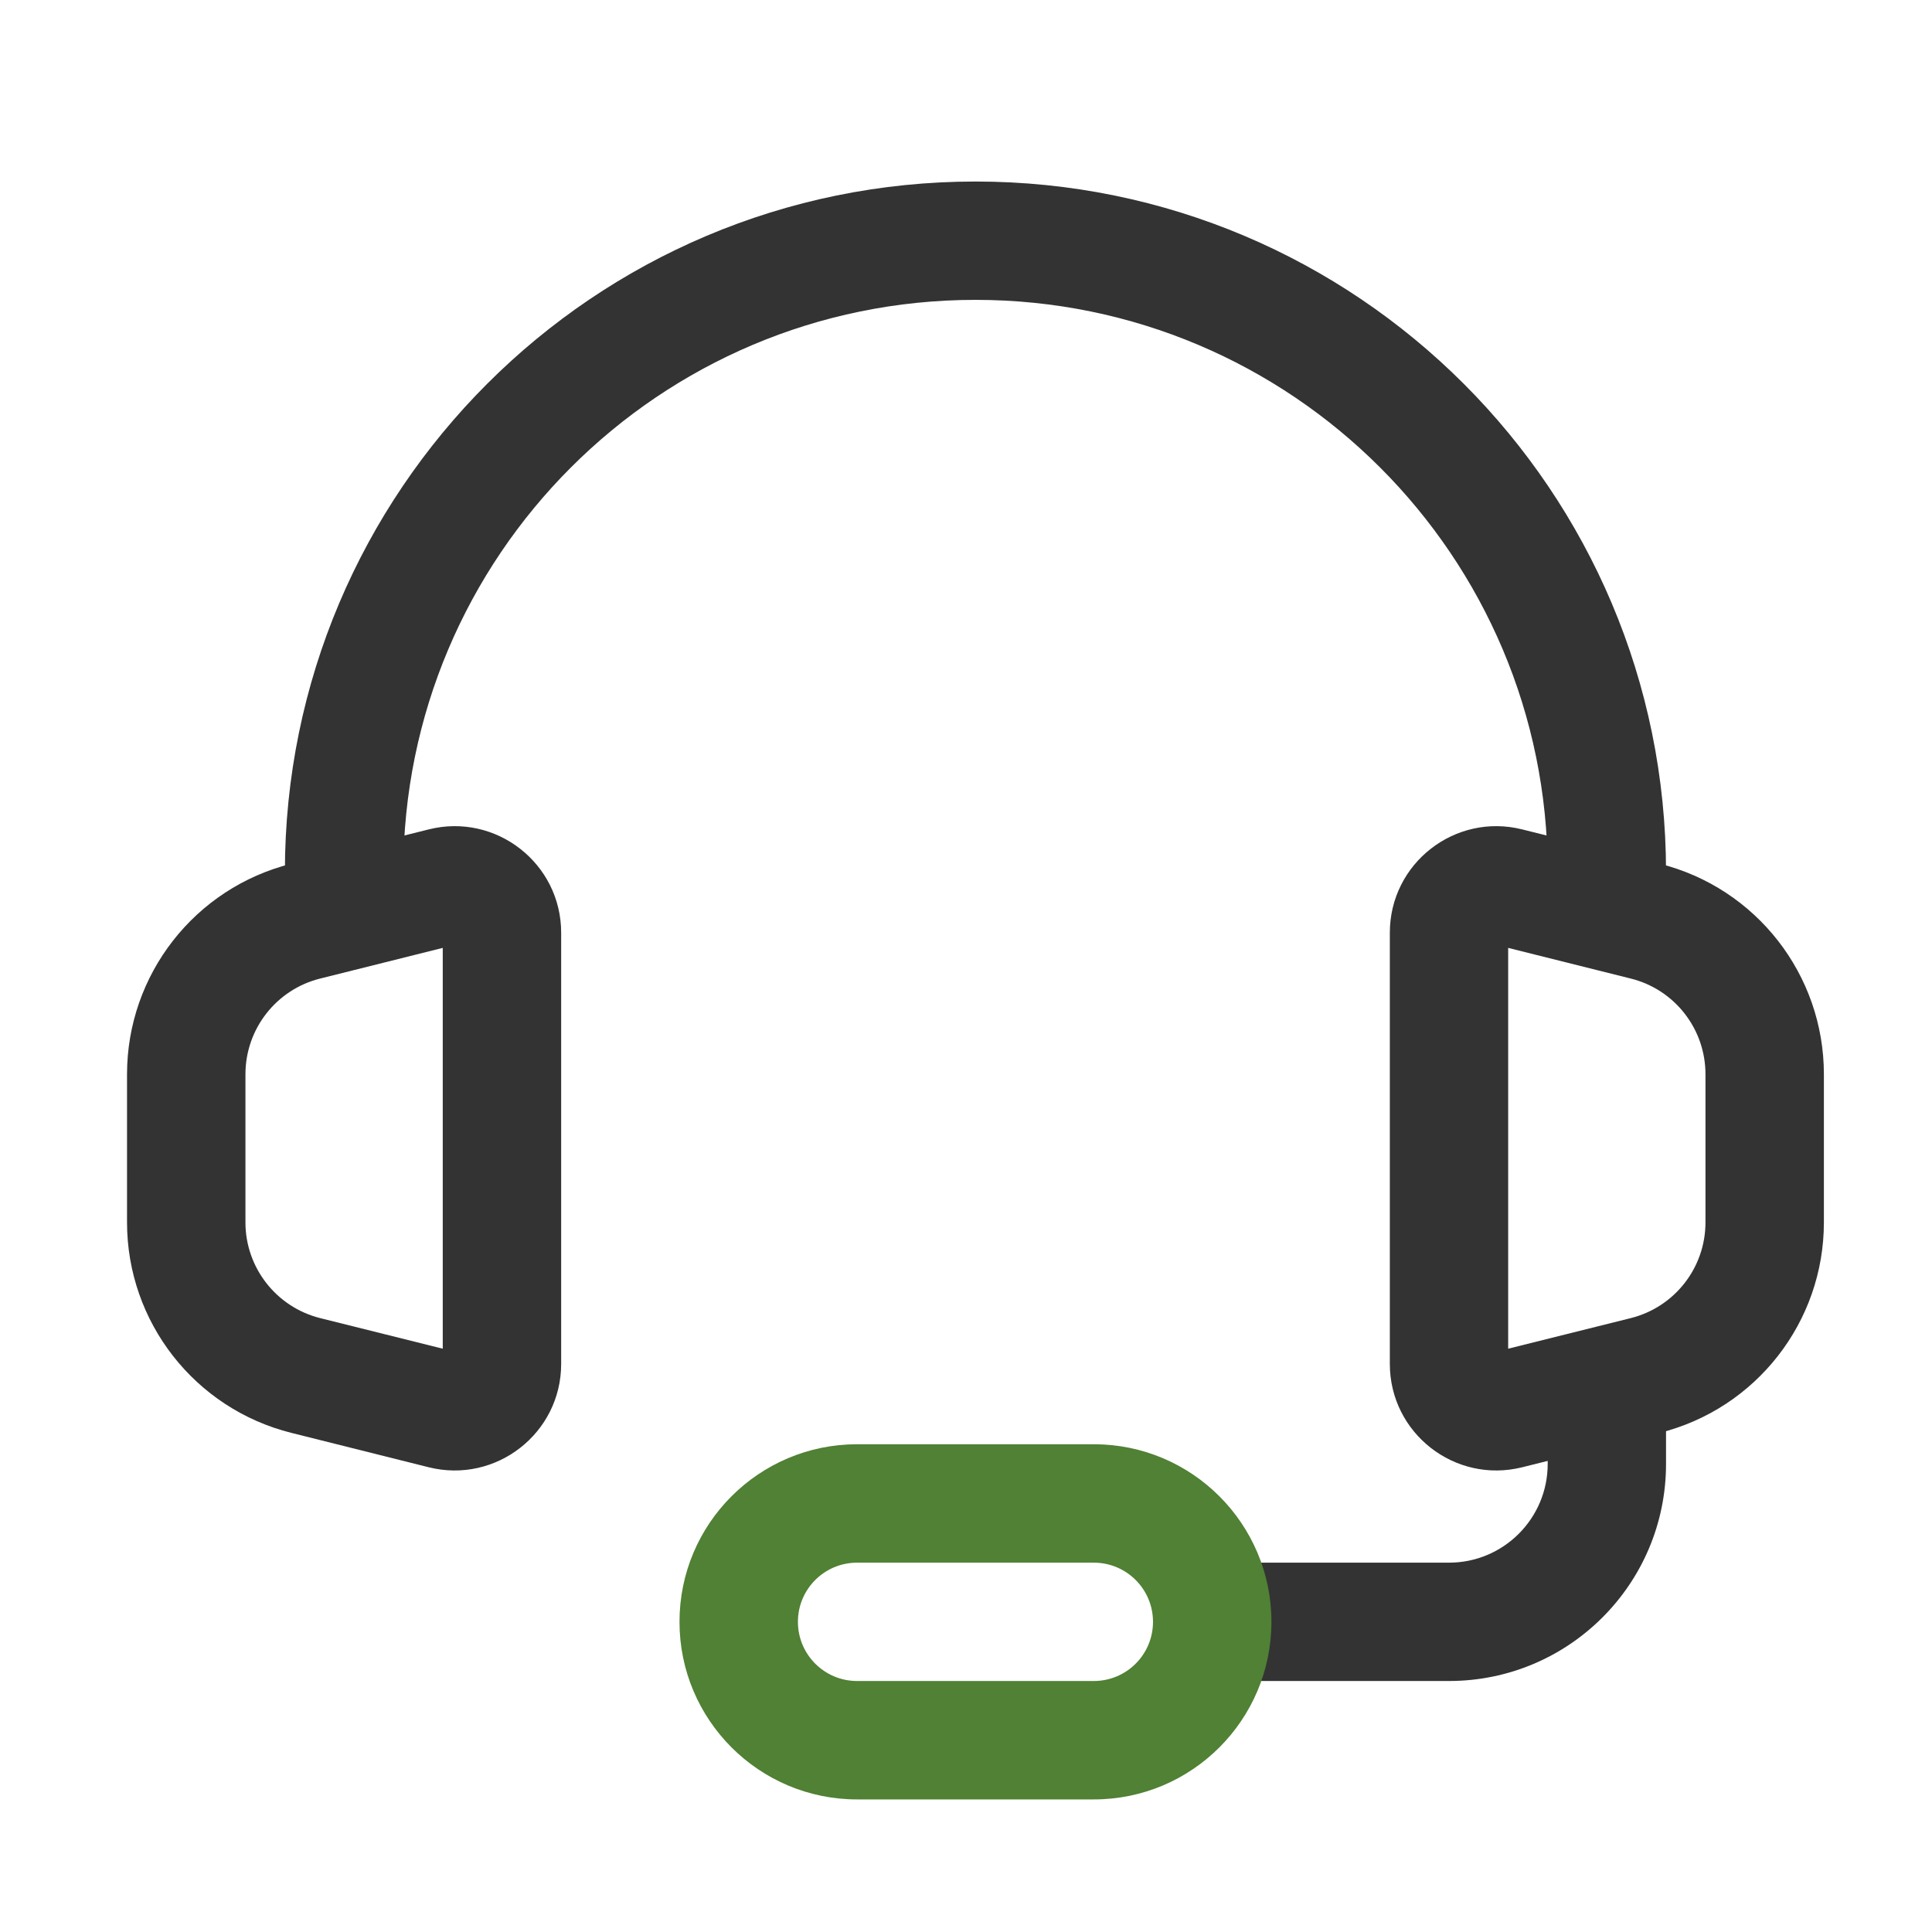
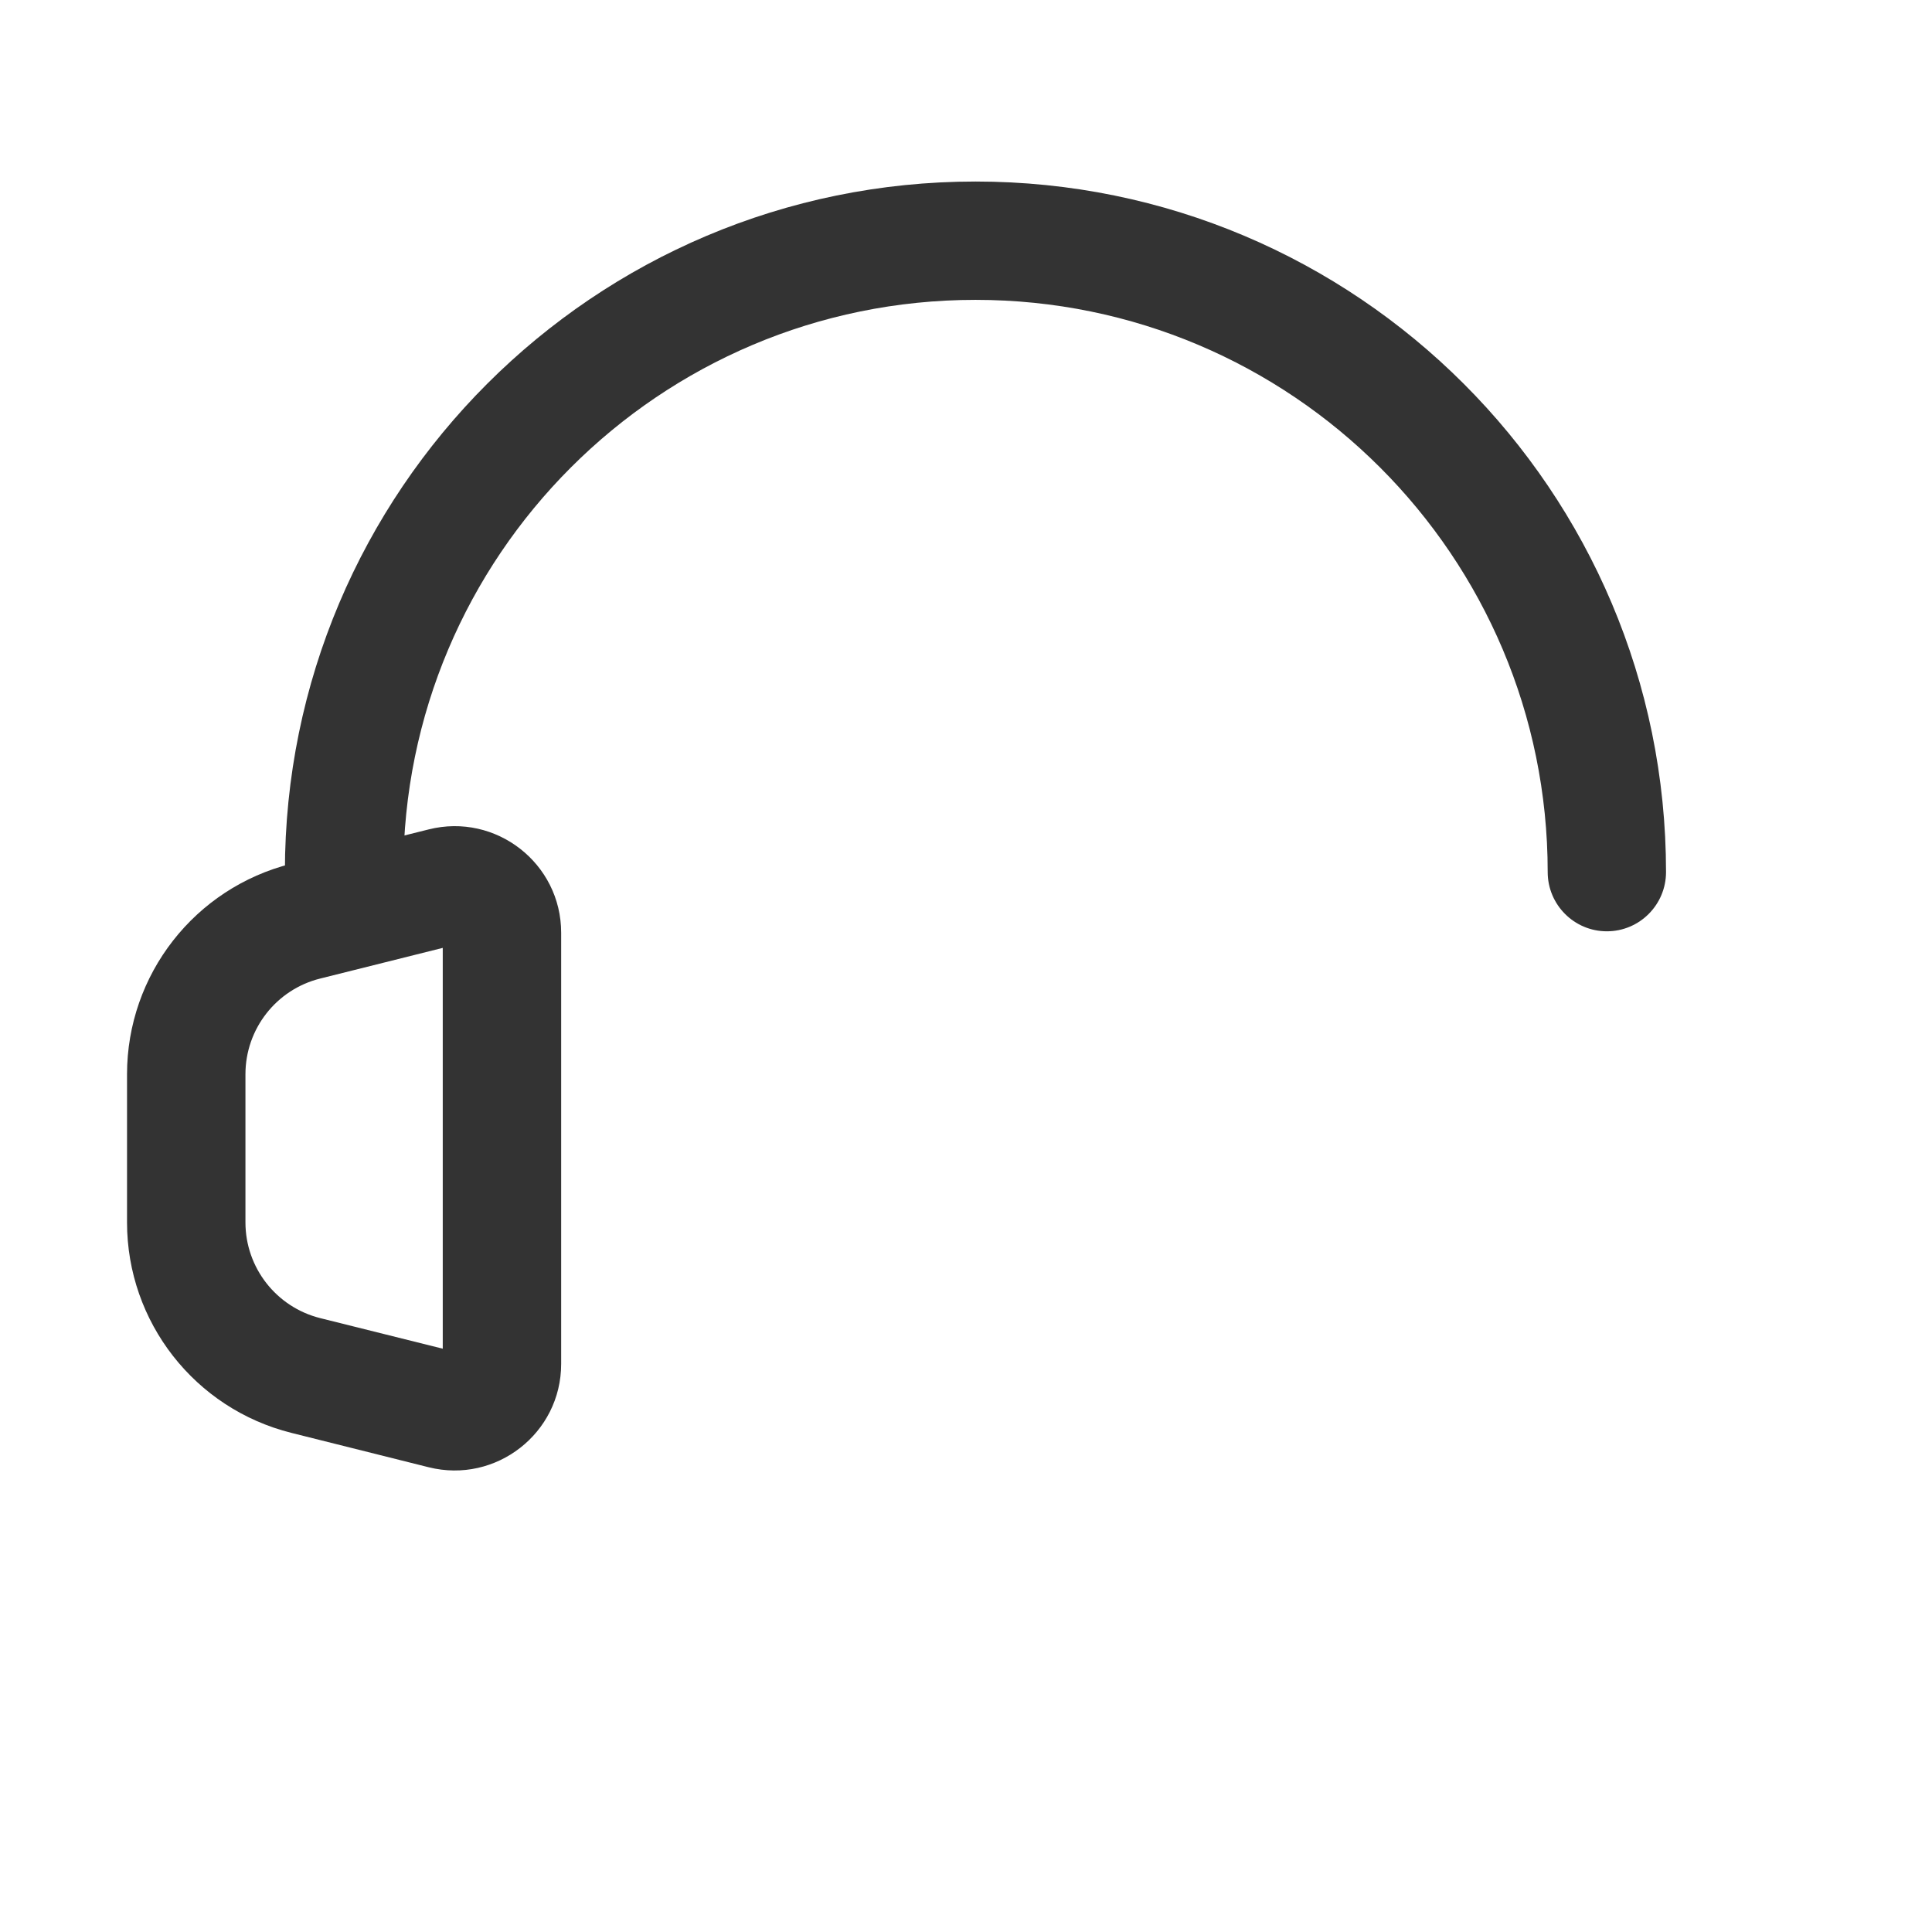
<svg xmlns="http://www.w3.org/2000/svg" fill="none" viewBox="0 0 24 24" height="24" width="24">
  <path fill="#333333" d="M12.118 3.725C8.192 3.725 5.01 6.908 5.01 10.833C5.01 11.239 4.681 11.569 4.274 11.569C3.868 11.569 3.539 11.239 3.539 10.833C3.539 6.096 7.38 2.255 12.118 2.255C16.855 2.255 20.696 6.096 20.696 10.833C20.696 11.239 20.367 11.569 19.961 11.569C19.555 11.569 19.226 11.239 19.226 10.833C19.226 6.908 16.043 3.725 12.118 3.725Z" clip-rule="evenodd" fill-rule="evenodd" />
  <path fill="#333333" d="M5.326 10.303C6.161 10.094 6.971 10.726 6.971 11.587V16.943C6.971 17.804 6.161 18.435 5.326 18.227L3.621 17.8C2.42 17.5 1.578 16.422 1.578 15.185V13.345C1.578 12.107 2.42 11.029 3.621 10.729L5.326 10.303ZM5.5 11.775L3.977 12.156C3.432 12.292 3.049 12.782 3.049 13.345V15.185C3.049 15.747 3.432 16.237 3.977 16.374L5.5 16.754V11.775Z" clip-rule="evenodd" fill-rule="evenodd" />
-   <path fill="#333333" d="M18.735 11.775V16.754L20.258 16.374C20.804 16.237 21.186 15.747 21.186 15.185V13.345C21.186 12.782 20.804 12.292 20.258 12.156L18.735 11.775ZM17.265 11.587C17.265 10.726 18.074 10.094 18.909 10.303L20.615 10.729C21.815 11.029 22.657 12.107 22.657 13.345V15.185C22.657 16.422 21.815 17.5 20.615 17.8L18.909 18.227C18.074 18.435 17.265 17.804 17.265 16.943V11.587Z" clip-rule="evenodd" fill-rule="evenodd" />
-   <path fill="#333333" d="M19.226 18.186V17.696H20.696V18.186C20.696 19.675 19.489 20.882 18 20.882H14.569V19.412H18C18.677 19.412 19.226 18.863 19.226 18.186Z" clip-rule="evenodd" fill-rule="evenodd" />
-   <path fill="#508134" d="M10.647 19.412C10.241 19.412 9.912 19.741 9.912 20.147C9.912 20.553 10.241 20.882 10.647 20.882H13.588C13.994 20.882 14.323 20.553 14.323 20.147C14.323 19.741 13.994 19.412 13.588 19.412H10.647ZM8.441 20.147C8.441 18.929 9.429 17.941 10.647 17.941H13.588C14.806 17.941 15.794 18.929 15.794 20.147C15.794 21.365 14.806 22.353 13.588 22.353H10.647C9.429 22.353 8.441 21.365 8.441 20.147Z" clip-rule="evenodd" fill-rule="evenodd" />
</svg>